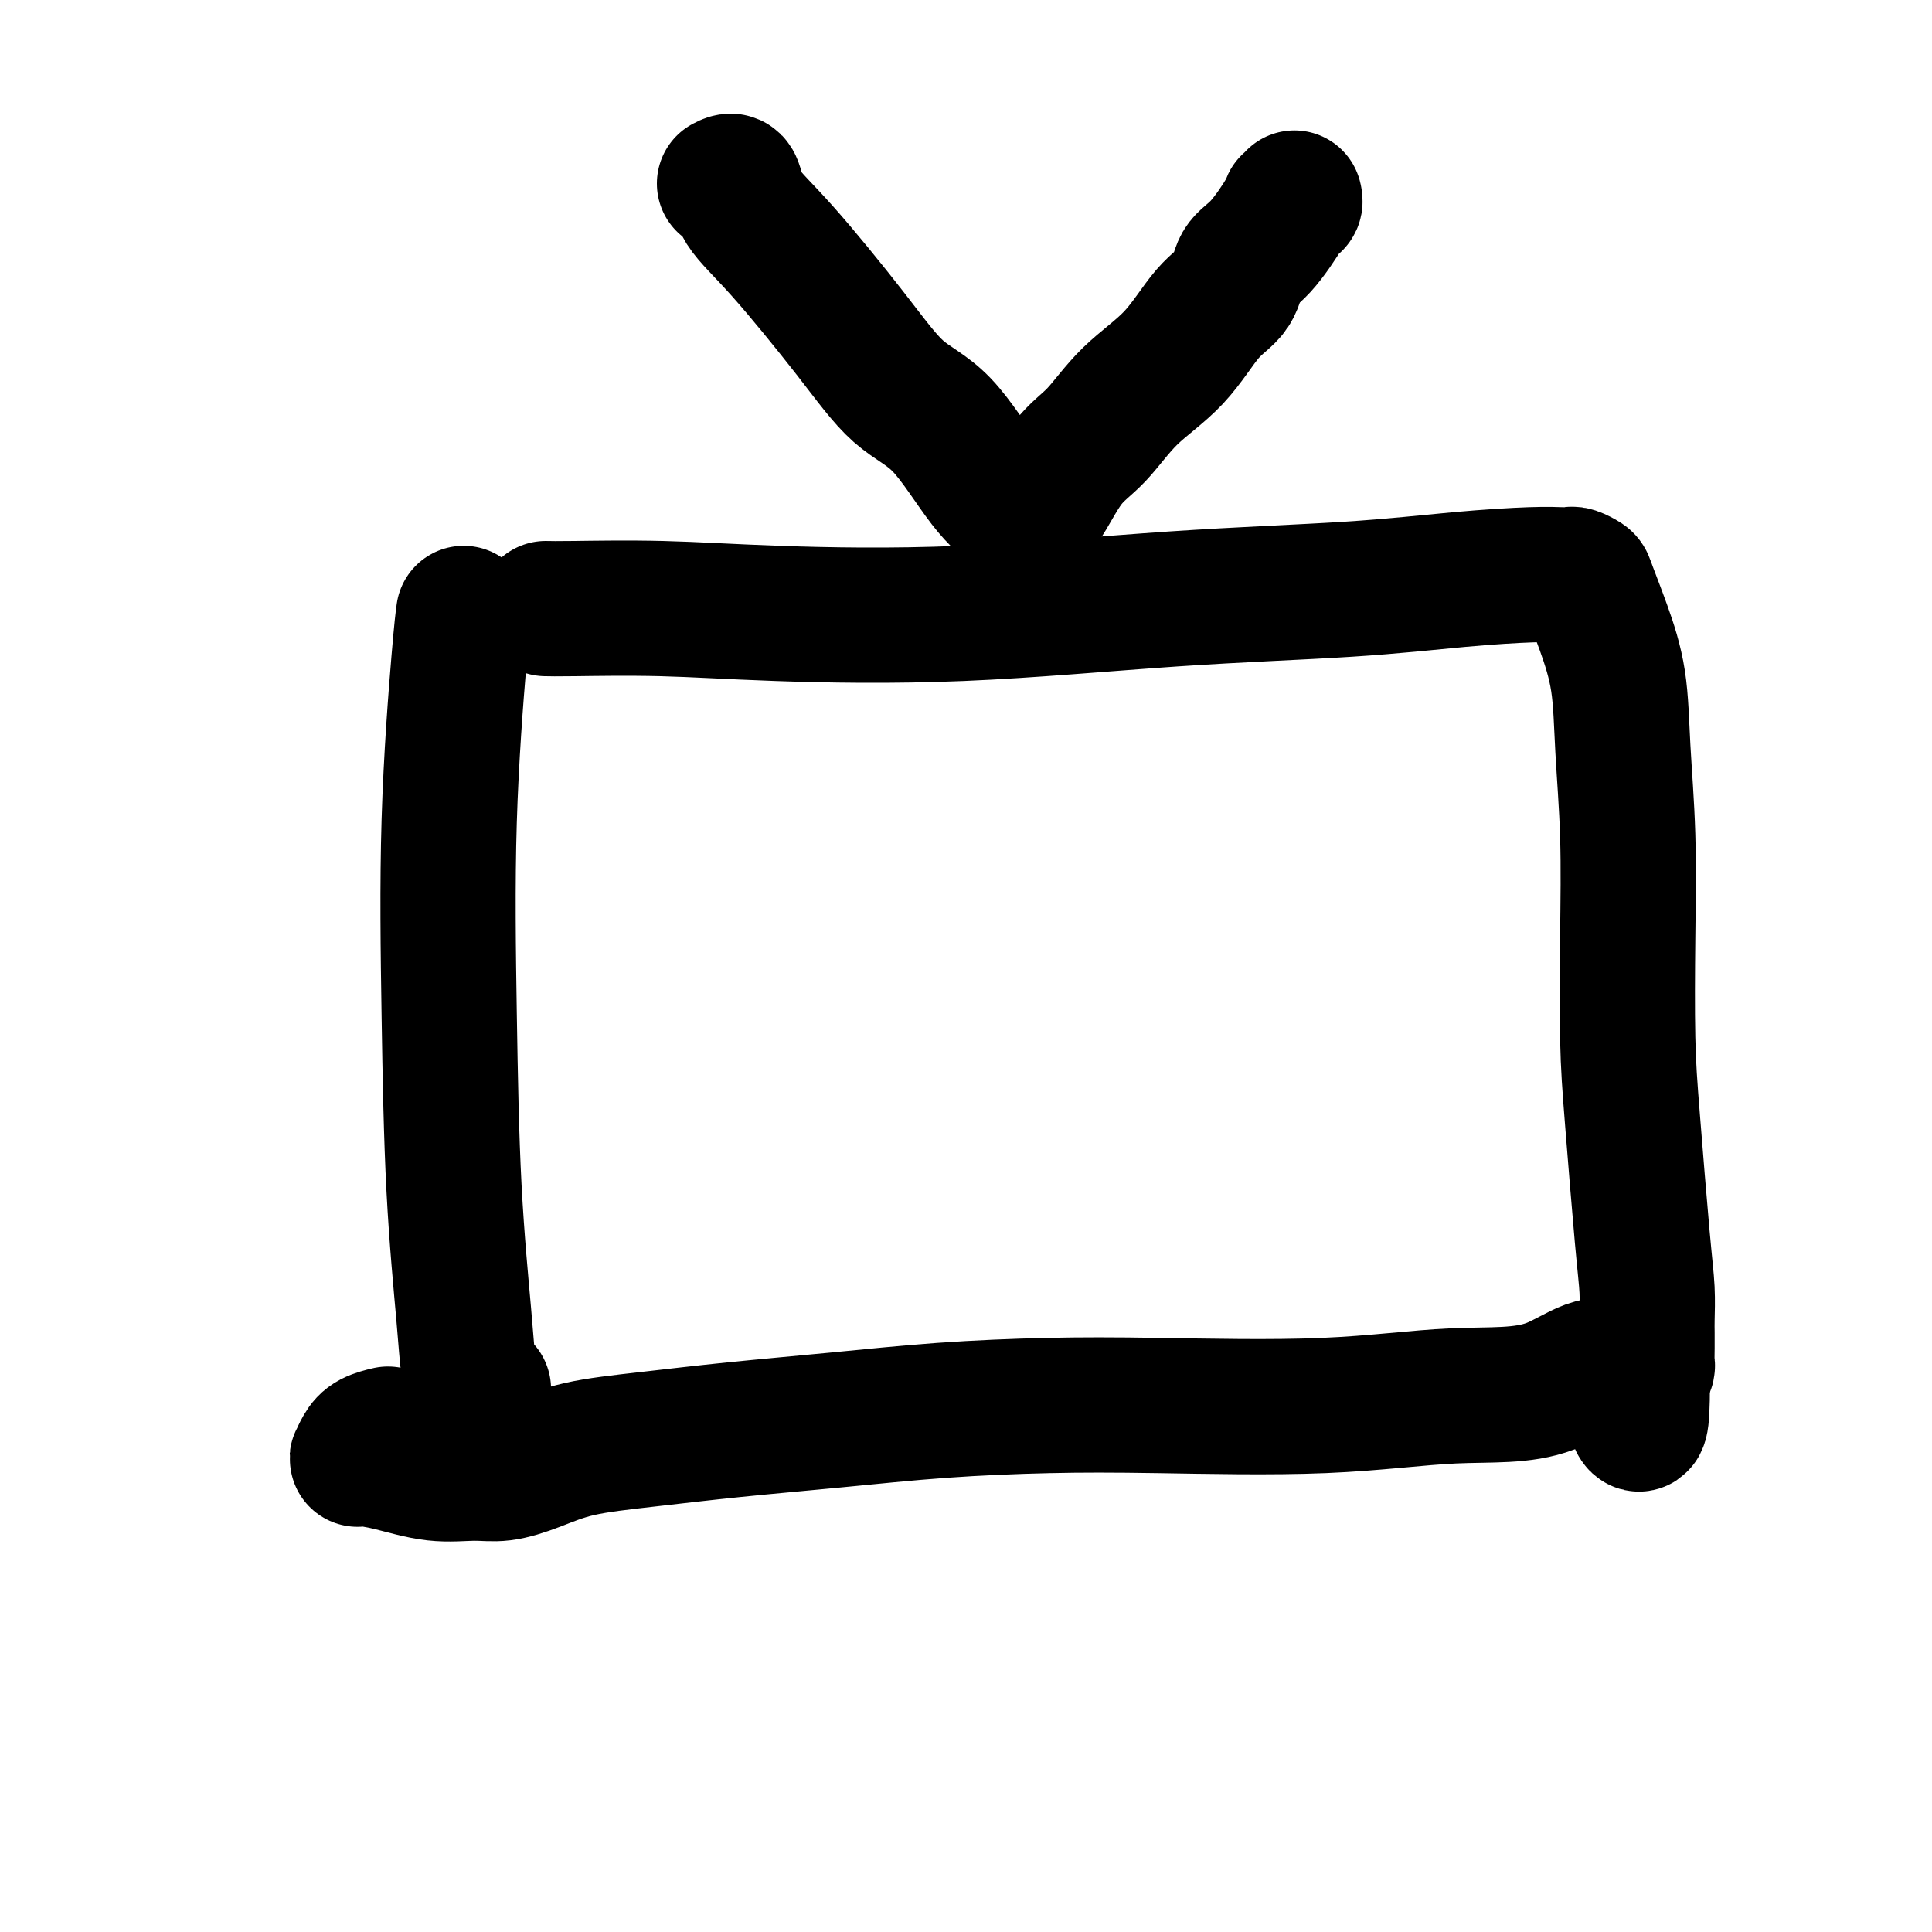
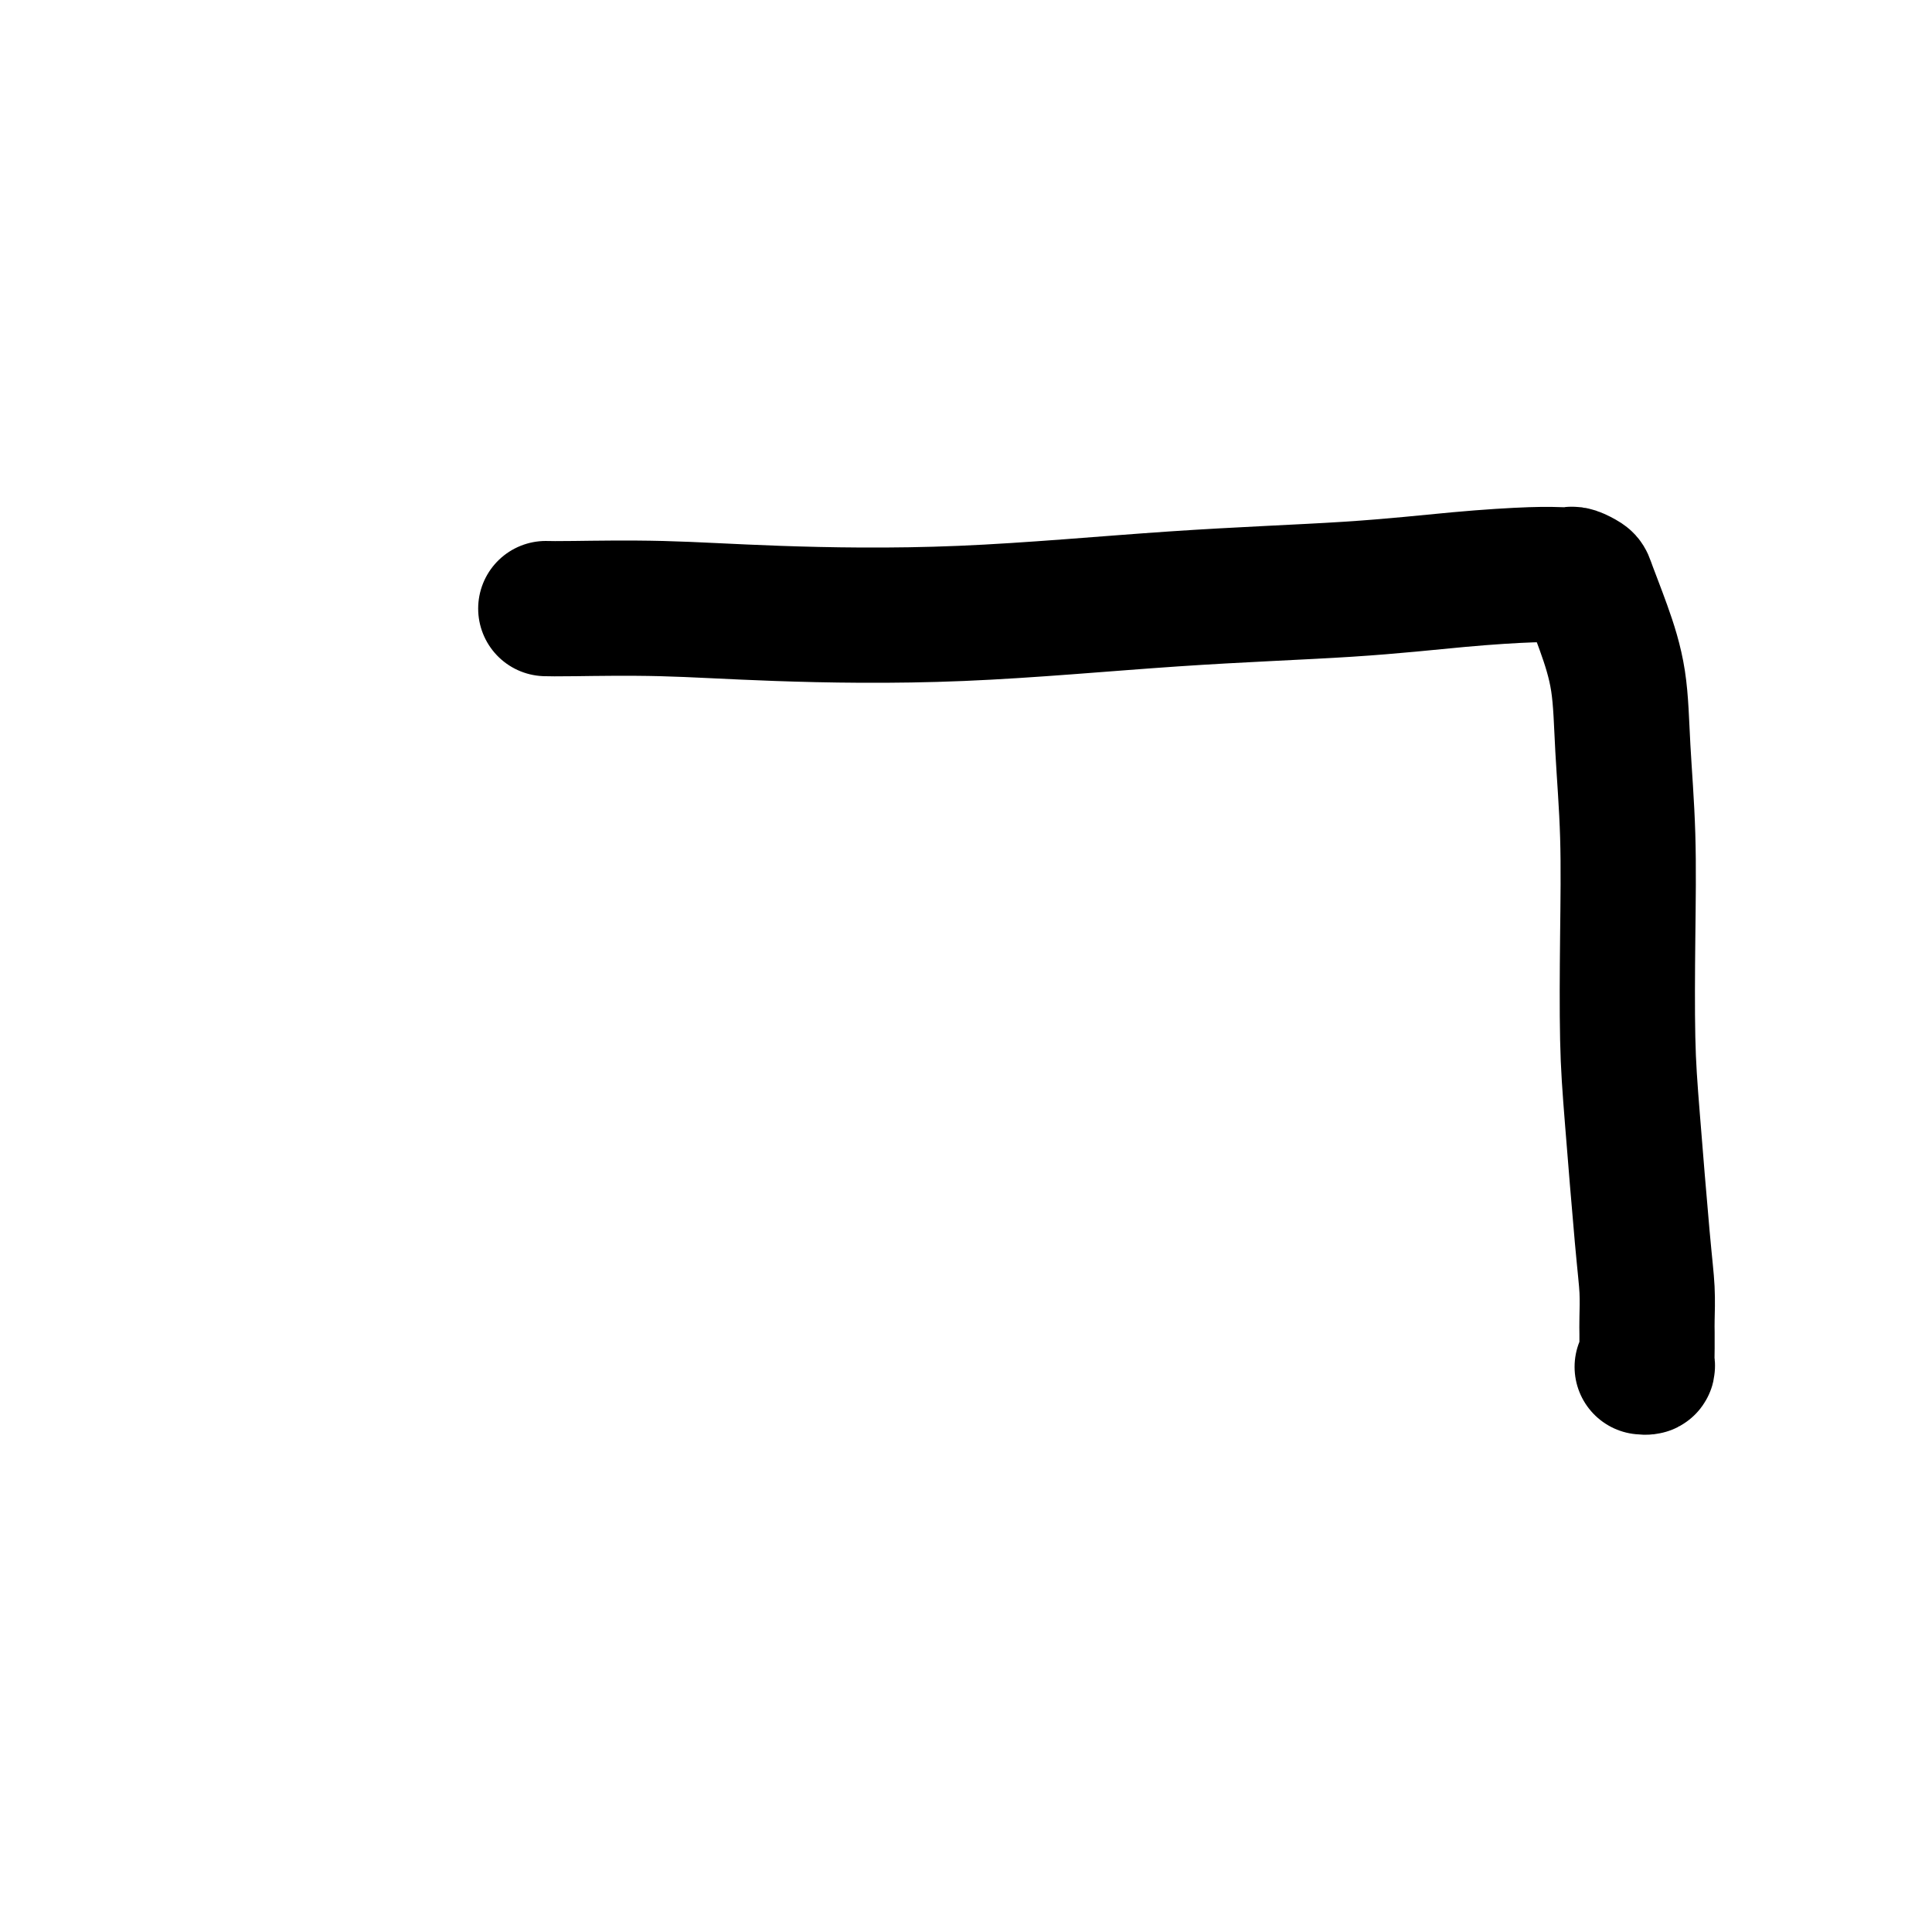
<svg xmlns="http://www.w3.org/2000/svg" viewBox="0 0 400 400" version="1.1">
  <g fill="none" stroke="#000000" stroke-width="28" stroke-linecap="round" stroke-linejoin="round">
-     <path d="M96,127c-0.200,1.461 -0.401,2.923 -1,10c-0.599,7.077 -1.598,19.770 -2,33c-0.402,13.230 -0.209,26.998 0,40c0.209,13.002 0.433,25.238 1,36c0.567,10.762 1.475,20.049 2,26c0.525,5.951 0.666,8.564 1,11c0.334,2.436 0.860,4.694 1,6c0.140,1.306 -0.107,1.659 0,2c0.107,0.341 0.567,0.669 1,0c0.433,-0.669 0.838,-2.334 1,-3c0.162,-0.666 0.081,-0.333 0,0" />
    <path d="M113,126c0.995,0.025 1.989,0.049 6,0c4.011,-0.049 11.038,-0.173 18,0c6.962,0.173 13.860,0.642 24,1c10.140,0.358 23.523,0.604 38,0c14.477,-0.604 30.047,-2.057 44,-3c13.953,-0.943 26.288,-1.377 36,-2c9.712,-0.623 16.802,-1.435 23,-2c6.198,-0.565 11.505,-0.884 15,-1c3.495,-0.116 5.178,-0.028 6,0c0.822,0.028 0.782,-0.005 1,0c0.218,0.005 0.694,0.048 1,0c0.306,-0.048 0.443,-0.185 1,0c0.557,0.185 1.535,0.694 2,1c0.465,0.306 0.415,0.409 1,2c0.585,1.591 1.803,4.668 3,8c1.197,3.332 2.373,6.917 3,11c0.627,4.083 0.706,8.662 1,14c0.294,5.338 0.803,11.433 1,18c0.197,6.567 0.081,13.605 0,21c-0.081,7.395 -0.127,15.147 0,21c0.127,5.853 0.426,9.808 1,17c0.574,7.192 1.422,17.620 2,24c0.578,6.380 0.887,8.711 1,11c0.113,2.289 0.031,4.536 0,6c-0.031,1.464 -0.011,2.144 0,3c0.011,0.856 0.013,1.889 0,3c-0.013,1.111 -0.042,2.299 0,3c0.042,0.701 0.155,0.915 0,1c-0.155,0.085 -0.577,0.043 -1,0" />
-     <path d="M340,283c0.249,22.323 -1.628,7.130 -5,2c-3.372,-5.130 -8.239,-0.198 -14,2c-5.761,2.198 -12.417,1.663 -20,2c-7.583,0.337 -16.093,1.546 -27,2c-10.907,0.454 -24.212,0.152 -34,0c-9.788,-0.152 -16.061,-0.154 -23,0c-6.939,0.154 -14.545,0.463 -22,1c-7.455,0.537 -14.761,1.302 -22,2c-7.239,0.698 -14.413,1.329 -21,2c-6.587,0.671 -12.587,1.381 -18,2c-5.413,0.619 -10.240,1.148 -14,2c-3.760,0.852 -6.454,2.026 -9,3c-2.546,0.974 -4.945,1.749 -7,2c-2.055,0.251 -3.767,-0.022 -6,0c-2.233,0.022 -4.988,0.340 -8,0c-3.012,-0.340 -6.281,-1.337 -9,-2c-2.719,-0.663 -4.889,-0.990 -6,-1c-1.111,-0.010 -1.162,0.298 -1,0c0.162,-0.298 0.538,-1.204 1,-2c0.462,-0.796 1.009,-1.484 2,-2c0.991,-0.516 2.426,-0.862 3,-1c0.574,-0.138 0.287,-0.069 0,0" />
-     <path d="M150,38c0.765,-0.408 1.531,-0.815 2,0c0.469,0.815 0.642,2.854 2,5c1.358,2.146 3.901,4.401 8,9c4.099,4.599 9.752,11.543 14,17c4.248,5.457 7.090,9.427 10,12c2.910,2.573 5.889,3.747 9,7c3.111,3.253 6.353,8.583 9,12c2.647,3.417 4.698,4.921 6,6c1.302,1.079 1.855,1.732 2,2c0.145,0.268 -0.119,0.151 0,0c0.119,-0.151 0.620,-0.336 1,-1c0.380,-0.664 0.639,-1.806 1,-2c0.361,-0.194 0.825,0.560 2,-1c1.175,-1.560 3.061,-5.435 5,-8c1.939,-2.565 3.931,-3.818 6,-6c2.069,-2.182 4.216,-5.291 7,-8c2.784,-2.709 6.206,-5.018 9,-8c2.794,-2.982 4.959,-6.638 7,-9c2.041,-2.362 3.957,-3.432 5,-5c1.043,-1.568 1.211,-3.635 2,-5c0.789,-1.365 2.197,-2.030 4,-4c1.803,-1.970 4.000,-5.246 5,-7c1.000,-1.754 0.804,-1.986 1,-2c0.196,-0.014 0.783,0.188 1,0c0.217,-0.188 0.062,-0.768 0,-1c-0.062,-0.232 -0.031,-0.116 0,0" />
  </g>
</svg>